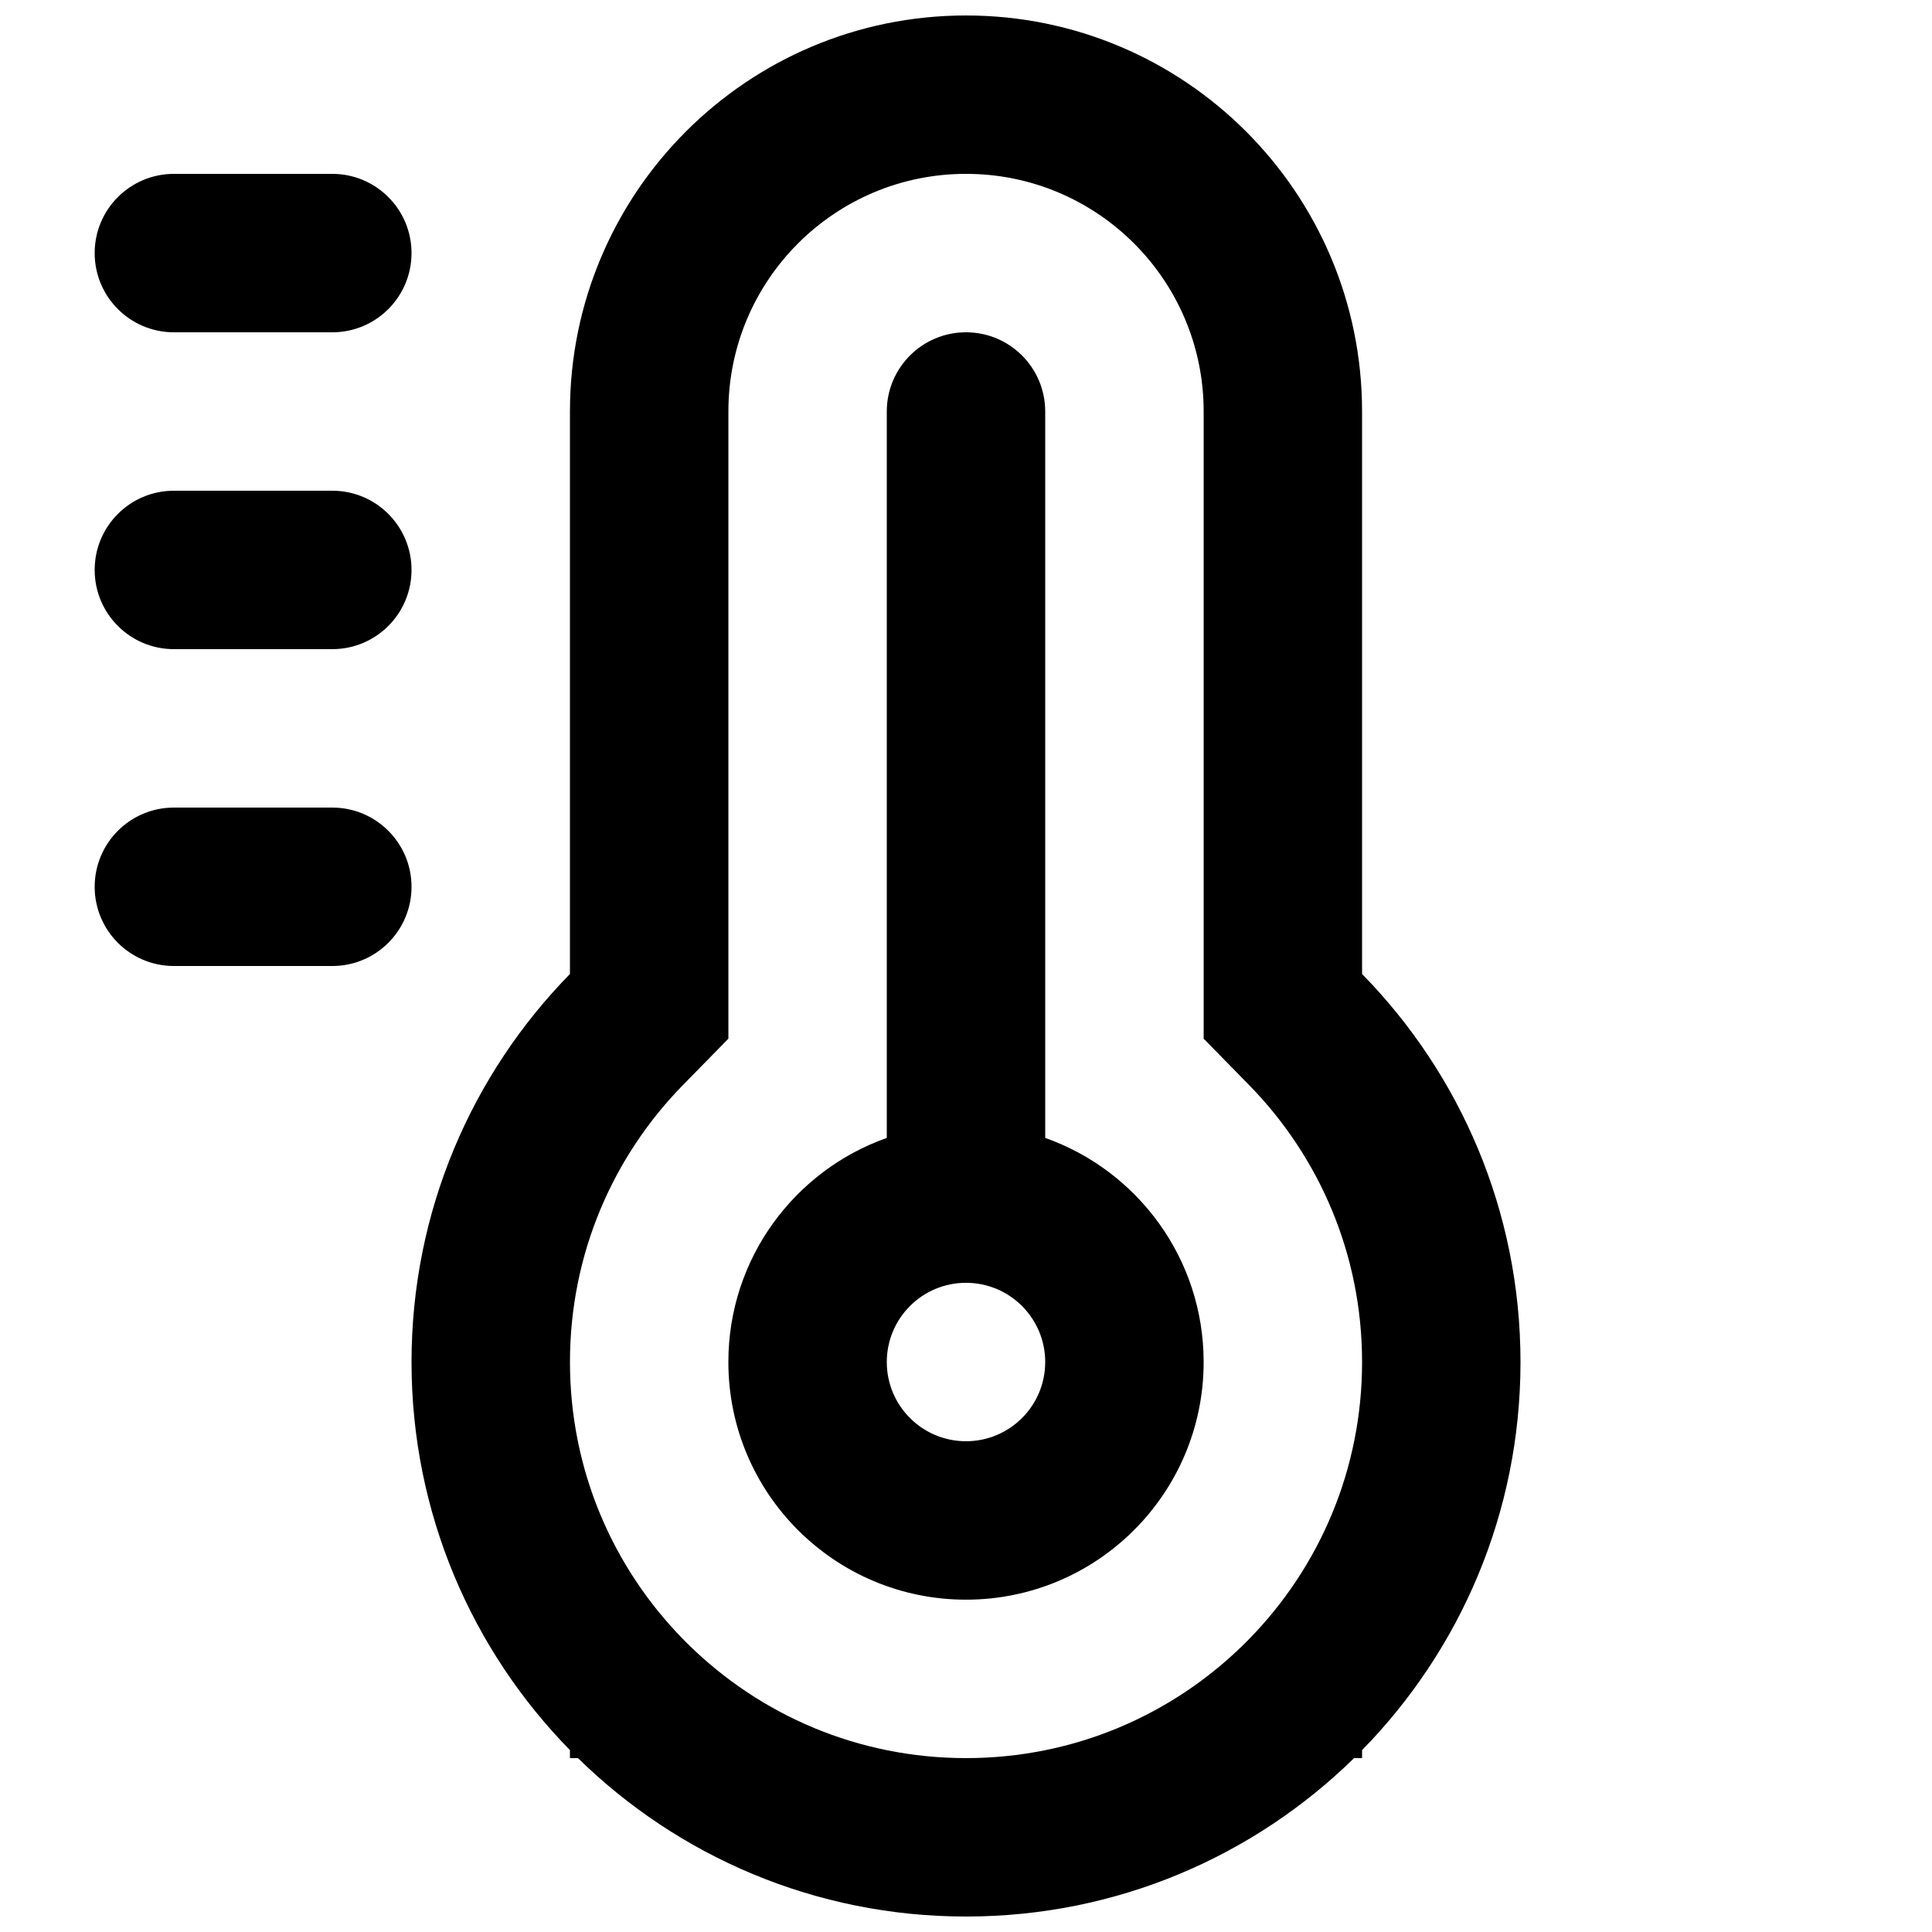
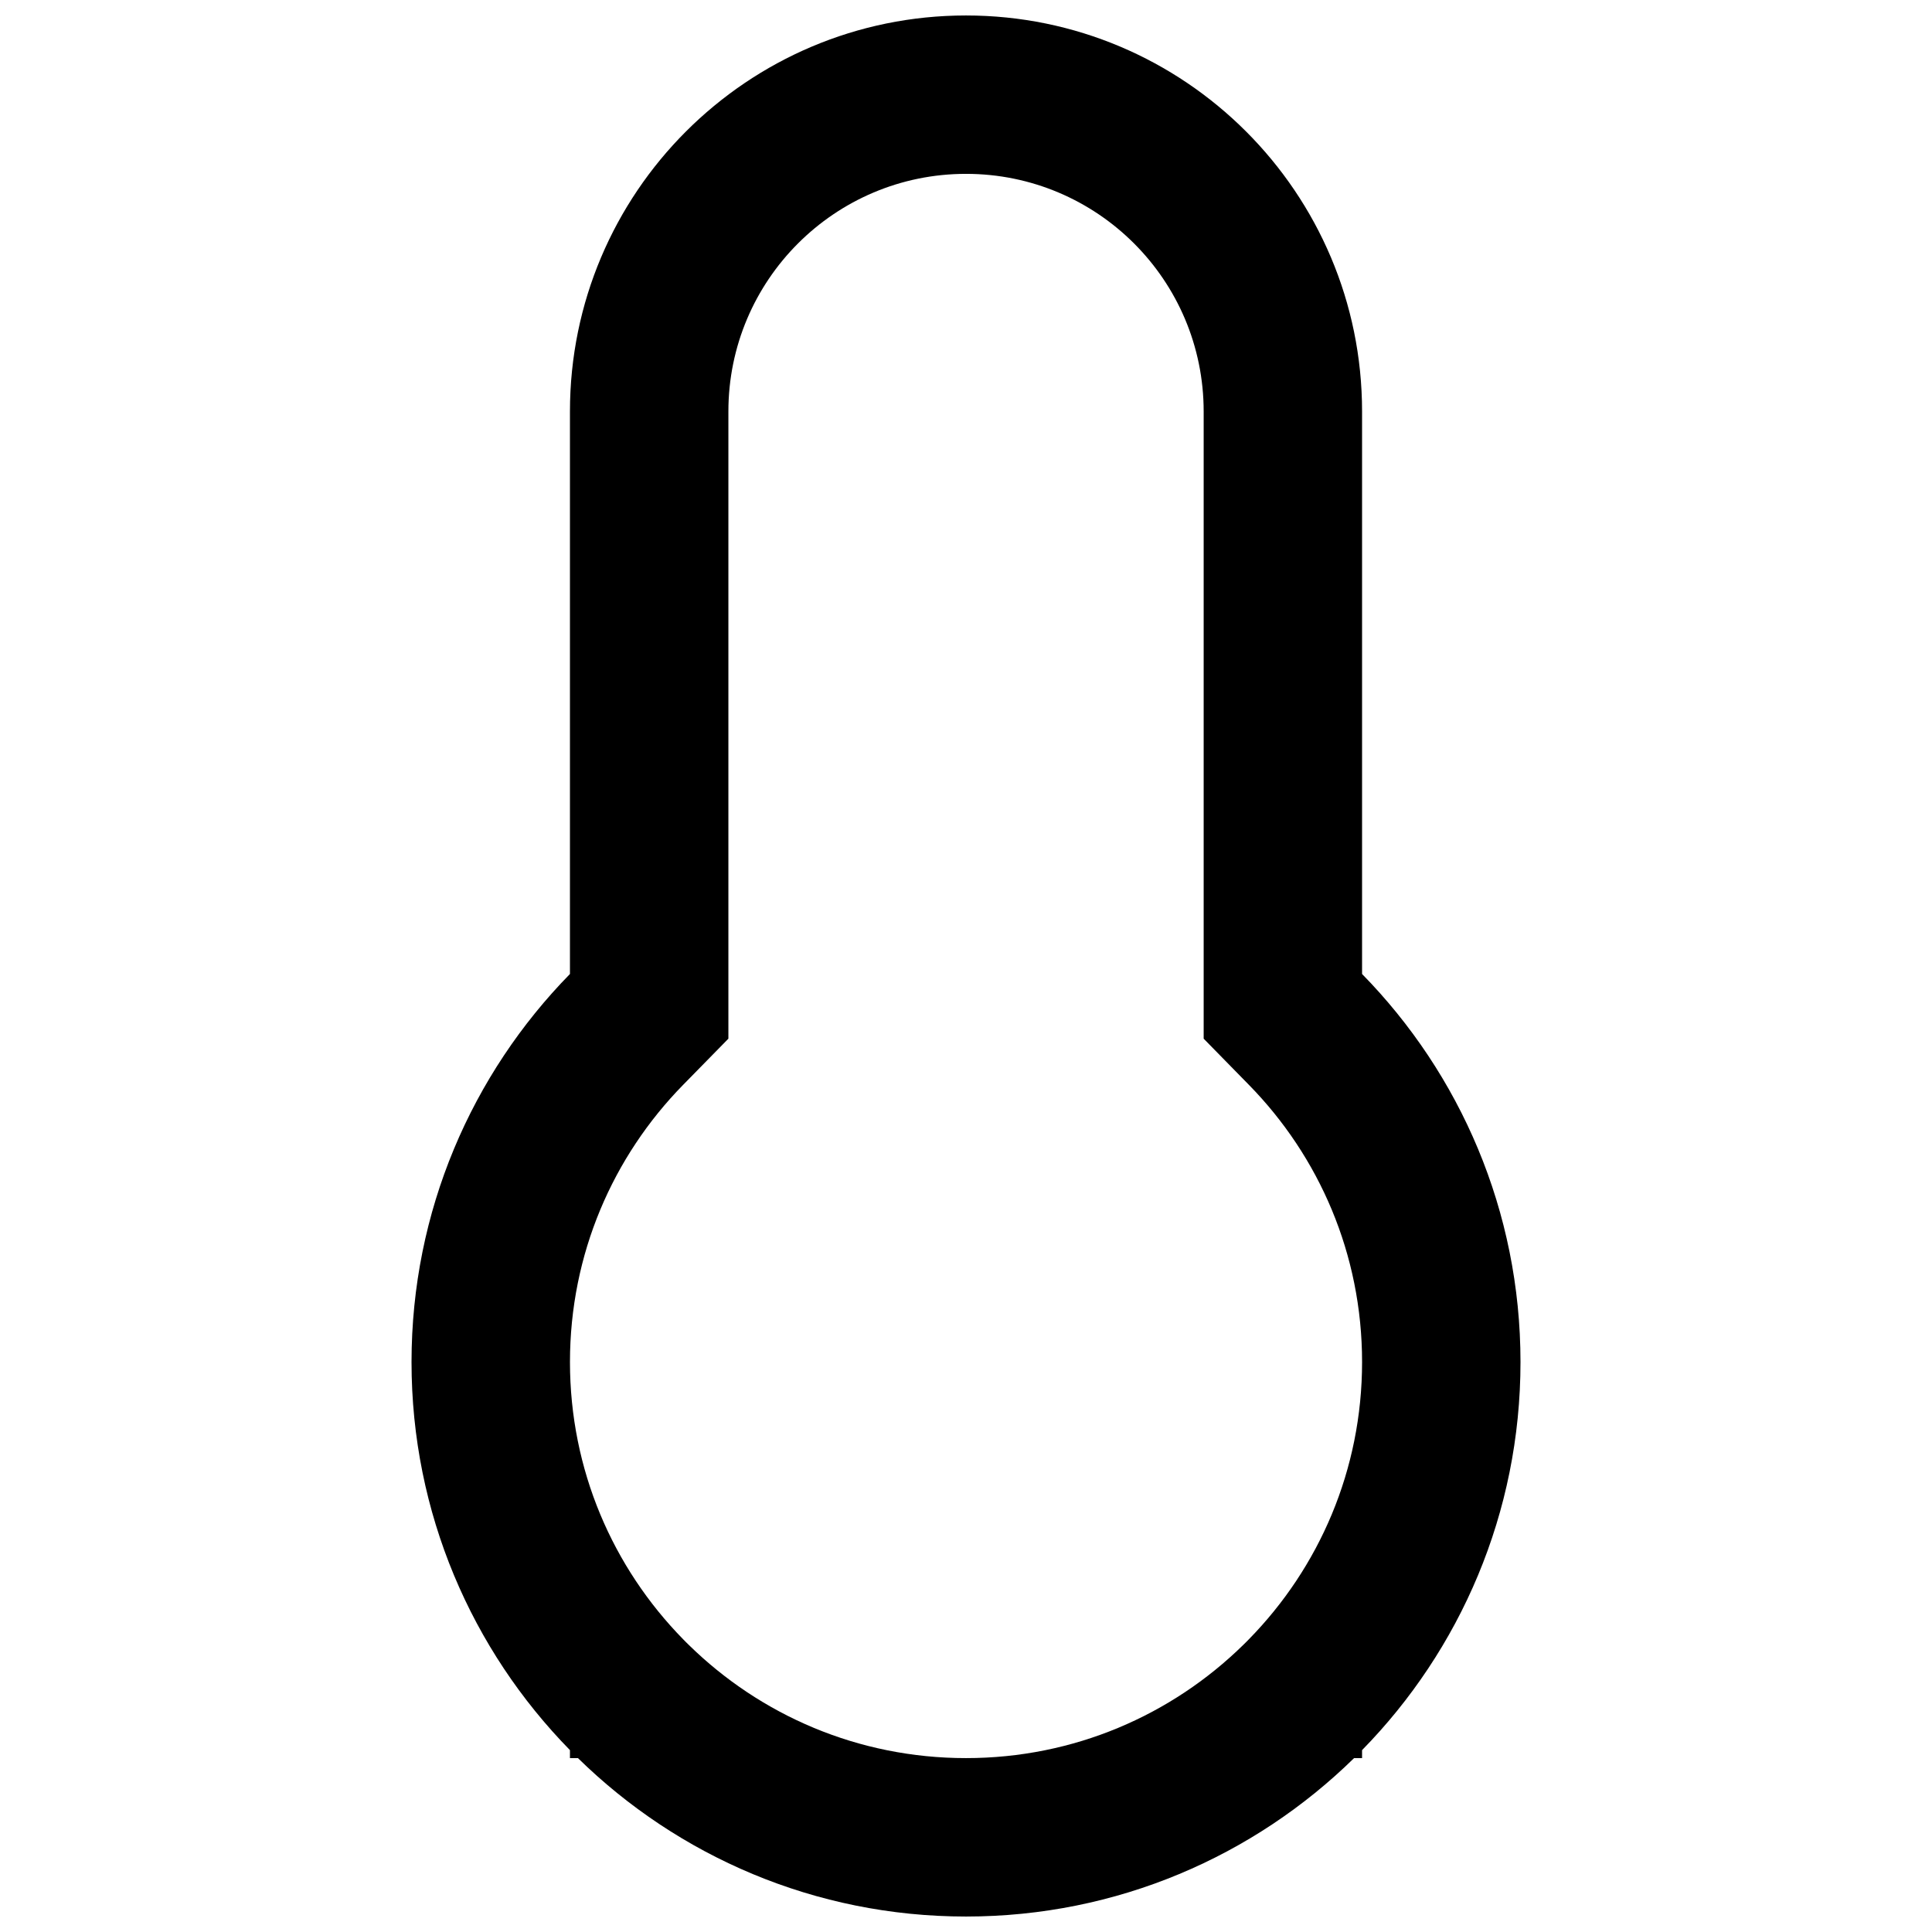
<svg xmlns="http://www.w3.org/2000/svg" width="800px" height="800px" version="1.1" viewBox="144 144 512 512">
  <defs>
    <clipPath id="a">
      <path d="m253 148.09h294v503.81h-294z" />
    </clipPath>
  </defs>
-   <path d="m400 232.06c-11.594 0-20.992 9.398-20.992 20.992v192.51c-24.461 8.645-41.984 31.973-41.984 59.391 0 34.785 28.191 62.977 62.977 62.977 34.781 0 62.977-28.191 62.977-62.977 0-27.418-17.527-50.746-41.984-59.391v-192.51c0-11.594-9.398-20.992-20.992-20.992zm20.992 272.89c0 11.598-9.398 20.992-20.992 20.992s-20.992-9.395-20.992-20.992c0-11.594 9.398-20.992 20.992-20.992s20.992 9.398 20.992 20.992z" fill-rule="evenodd" />
  <g clip-path="url(#a)">
    <path d="m504.96 607.8v2.117h-2.117c-26.504 25.973-62.805 41.984-102.84 41.984-40.039 0-76.34-16.012-102.84-41.984h-2.121v-2.117c-25.973-26.508-41.984-62.805-41.984-102.84 0-40.035 16.012-76.332 41.984-102.84v-149.06c0-57.969 46.992-104.96 104.96-104.96 57.965 0 104.96 46.992 104.96 104.96v149.06c25.973 26.508 41.984 62.805 41.984 102.84 0 40.039-16.012 76.336-41.984 102.84zm-167.93-188.54-12 12.242c-18.59 18.973-29.984 44.844-29.984 73.453 0 28.613 11.395 54.484 29.984 73.457l0.754 0.766 0.766 0.754c18.973 18.59 44.844 29.984 73.457 29.984 28.609 0 54.48-11.395 73.453-29.984l0.766-0.754 0.754-0.766c18.59-18.973 29.984-44.844 29.984-73.457 0-28.609-11.395-54.48-29.984-73.453l-11.996-12.242v-166.21c0-34.781-28.195-62.977-62.977-62.977-34.785 0-62.977 28.195-62.977 62.977z" fill-rule="evenodd" />
  </g>
-   <path d="m169.09 211.07c0-11.594 9.398-20.992 20.992-20.992h41.984c11.594 0 20.992 9.398 20.992 20.992s-9.398 20.992-20.992 20.992h-41.984c-11.594 0-20.992-9.398-20.992-20.992z" />
-   <path d="m169.09 295.04c0-11.594 9.398-20.992 20.992-20.992h41.984c11.594 0 20.992 9.398 20.992 20.992s-9.398 20.992-20.992 20.992h-41.984c-11.594 0-20.992-9.398-20.992-20.992z" />
-   <path d="m169.09 379.01c0-11.594 9.398-20.992 20.992-20.992h41.984c11.594 0 20.992 9.398 20.992 20.992s-9.398 20.992-20.992 20.992h-41.984c-11.594 0-20.992-9.398-20.992-20.992z" />
</svg>